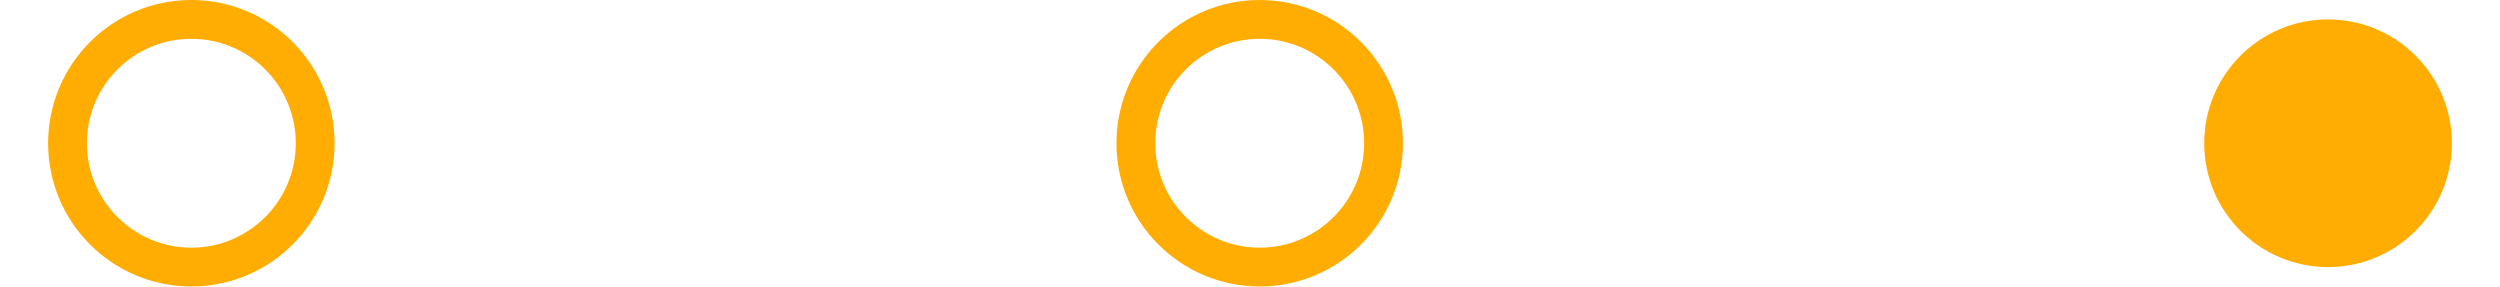
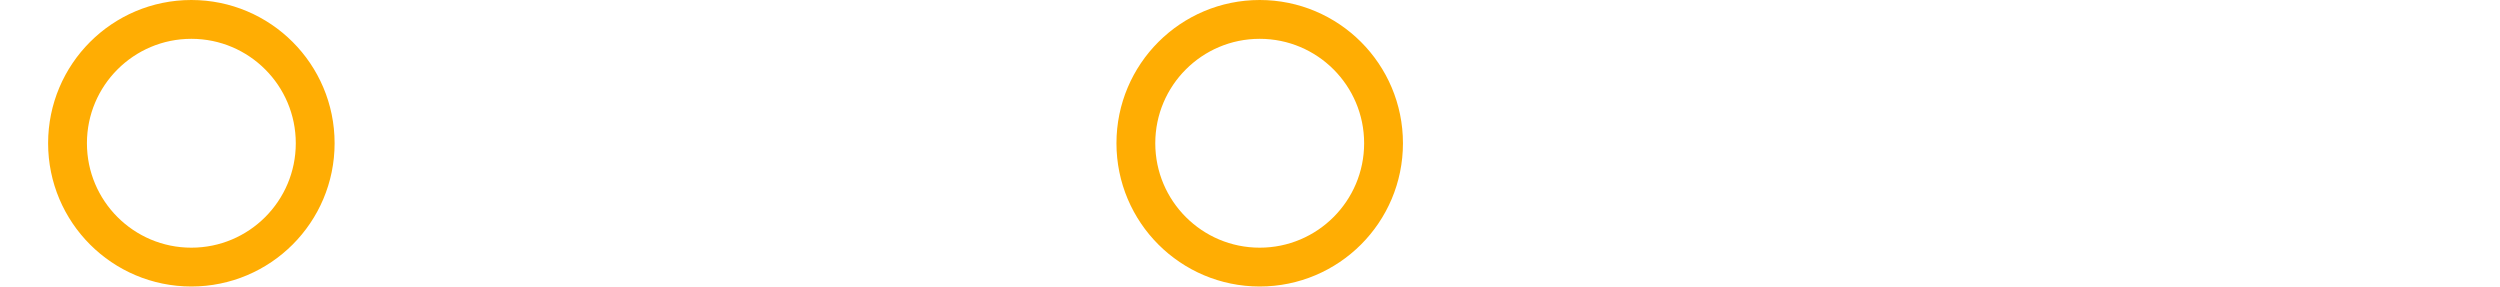
<svg xmlns="http://www.w3.org/2000/svg" id="Layer_266835da1f12011" data-name="Layer 26" viewBox="0 0 61.92 7.39" aria-hidden="true" width="61px" height="7px">
  <defs>
    <linearGradient class="cerosgradient" data-cerosgradient="true" id="CerosGradient_id1ca221e03" gradientUnits="userSpaceOnUse" x1="50%" y1="100%" x2="50%" y2="0%">
      <stop offset="0%" stop-color="#d1d1d1" />
      <stop offset="100%" stop-color="#d1d1d1" />
    </linearGradient>
    <linearGradient />
    <style>
      .cls-1-6835da1f12011{
        fill: none;
        stroke: #ffad03;
        stroke-miterlimit: 10;
      }

      .cls-2-6835da1f12011{
        fill: #ffad03;
      }
    </style>
  </defs>
  <circle class="cls-1-6835da1f12011" cx="3.69" cy="3.69" r="3.19" />
  <circle class="cls-1-6835da1f12011" cx="31.21" cy="3.69" r="3.19" />
-   <circle class="cls-2-6835da1f12011" cx="58.73" cy="3.69" r="3.19" />
</svg>